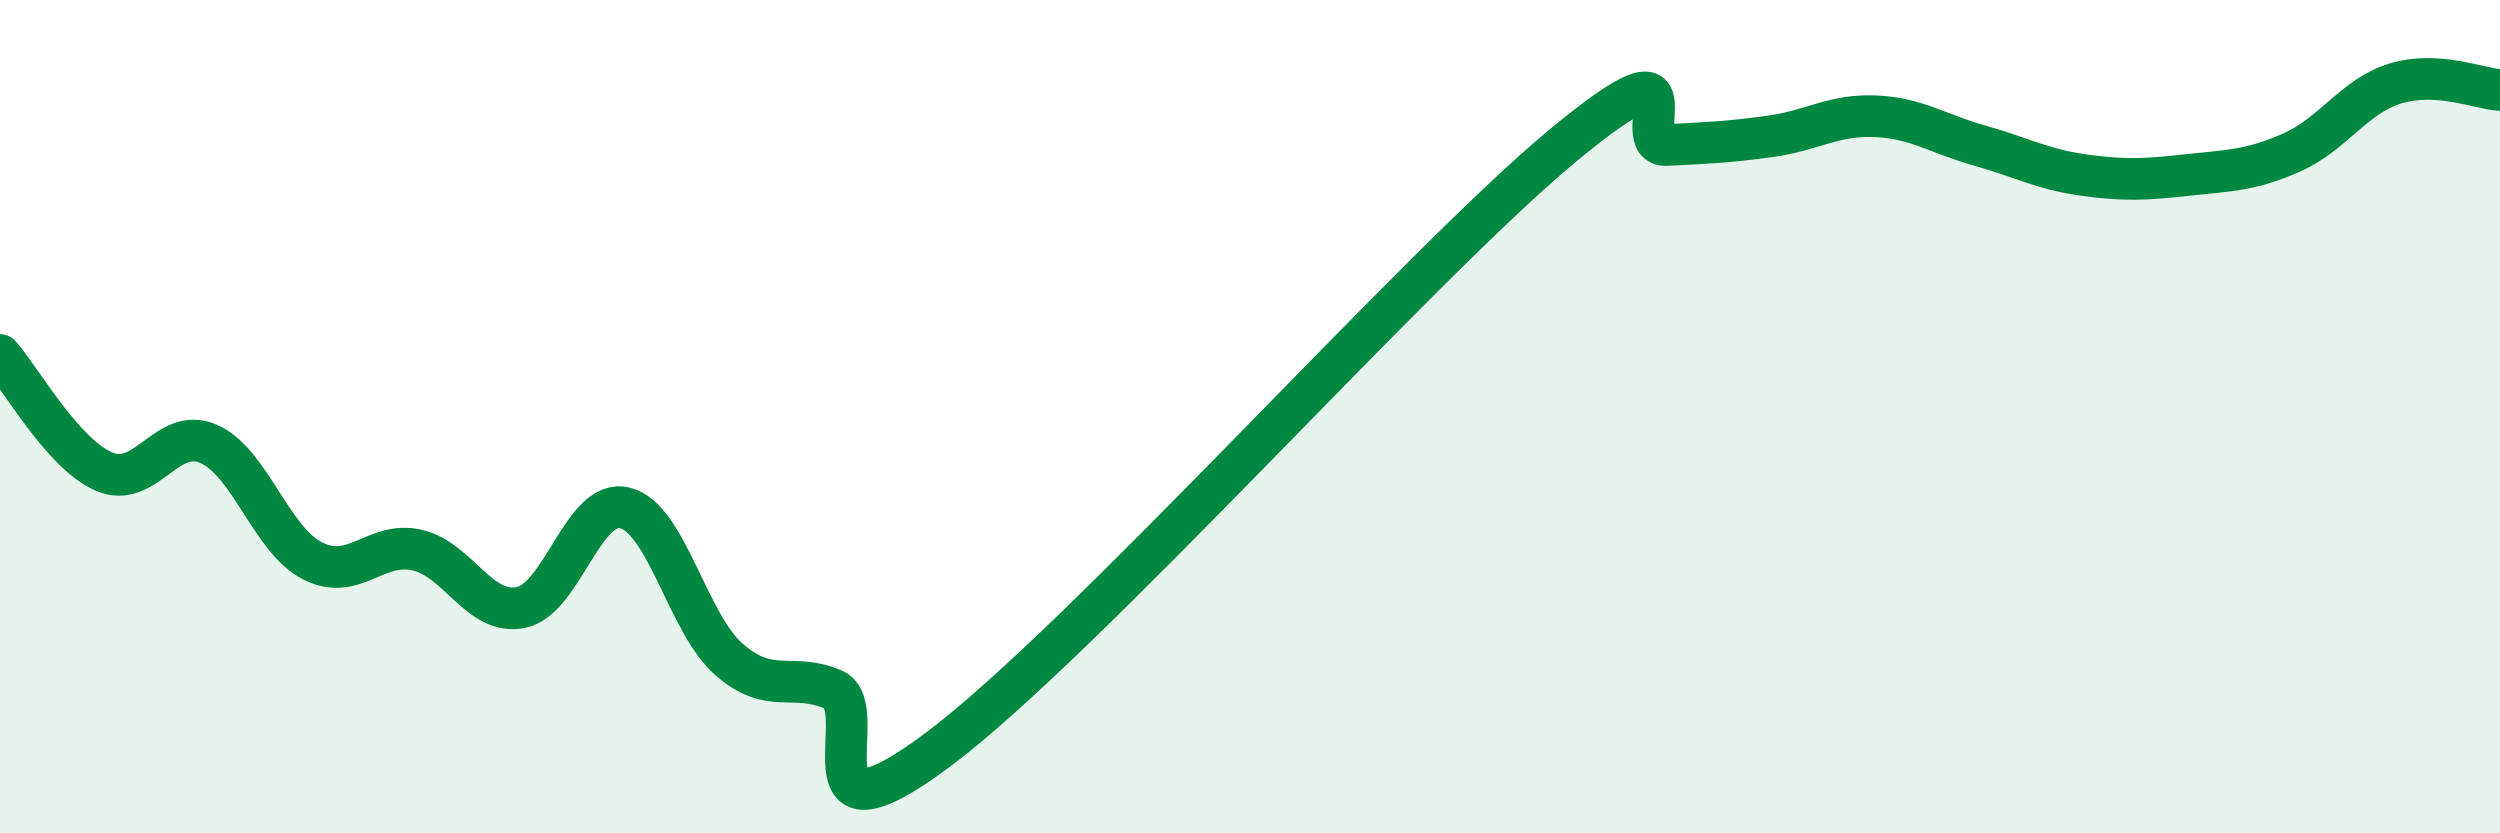
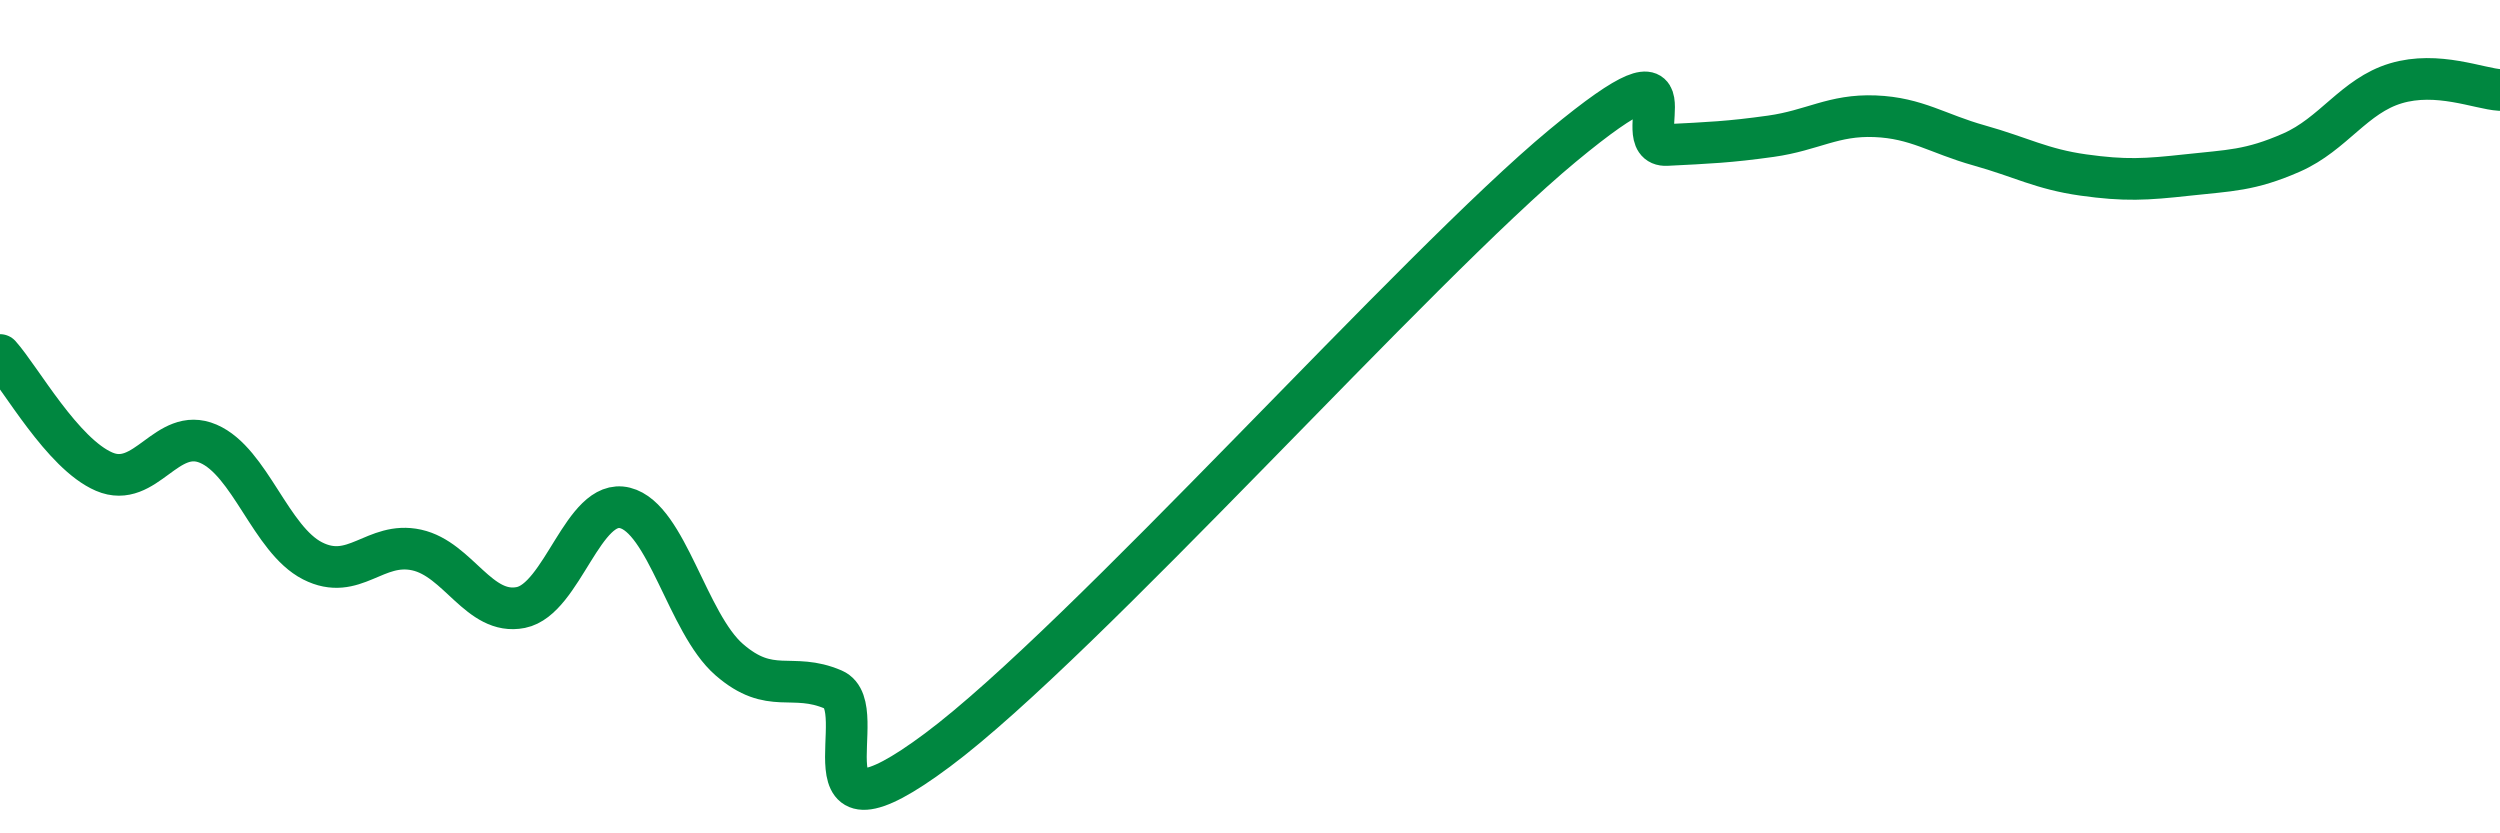
<svg xmlns="http://www.w3.org/2000/svg" width="60" height="20" viewBox="0 0 60 20">
-   <path d="M 0,8.52 C 0.5,9.08 1.5,10.89 2.5,11.32 C 3.5,11.75 4,10.22 5,10.65 C 6,11.08 6.5,12.95 7.5,13.46 C 8.5,13.97 9,12.98 10,13.2 C 11,13.42 11.5,14.78 12.5,14.58 C 13.5,14.38 14,11.94 15,12.19 C 16,12.44 16.5,14.96 17.5,15.83 C 18.5,16.7 19,16.12 20,16.55 C 21,16.98 19,20.61 22.5,18 C 26,15.39 34,6.4 37.5,3.5 C 41,0.6 39,3.53 40,3.48 C 41,3.43 41.5,3.41 42.5,3.27 C 43.5,3.13 44,2.75 45,2.79 C 46,2.83 46.5,3.21 47.5,3.49 C 48.5,3.77 49,4.06 50,4.2 C 51,4.34 51.5,4.31 52.5,4.2 C 53.5,4.09 54,4.1 55,3.66 C 56,3.22 56.5,2.3 57.5,2 C 58.5,1.7 59.5,2.13 60,2.16L60 20L0 20Z" fill="#008740" opacity="0.1" stroke-linecap="round" stroke-linejoin="round" />
  <path d="M 0,8.52 C 0.5,9.08 1.5,10.89 2.5,11.32 C 3.5,11.75 4,10.22 5,10.65 C 6,11.08 6.5,12.95 7.5,13.46 C 8.5,13.97 9,12.98 10,13.2 C 11,13.42 11.5,14.78 12.5,14.58 C 13.5,14.38 14,11.94 15,12.19 C 16,12.44 16.5,14.96 17.5,15.83 C 18.5,16.7 19,16.12 20,16.55 C 21,16.98 19,20.61 22.5,18 C 26,15.39 34,6.4 37.5,3.5 C 41,0.6 39,3.53 40,3.48 C 41,3.43 41.5,3.41 42.5,3.27 C 43.5,3.13 44,2.75 45,2.79 C 46,2.83 46.5,3.21 47.5,3.49 C 48.5,3.77 49,4.06 50,4.2 C 51,4.34 51.5,4.31 52.5,4.2 C 53.5,4.09 54,4.1 55,3.66 C 56,3.22 56.5,2.3 57.5,2 C 58.5,1.7 59.5,2.13 60,2.16" stroke="#008740" stroke-width="1" fill="none" stroke-linecap="round" stroke-linejoin="round" />
</svg>